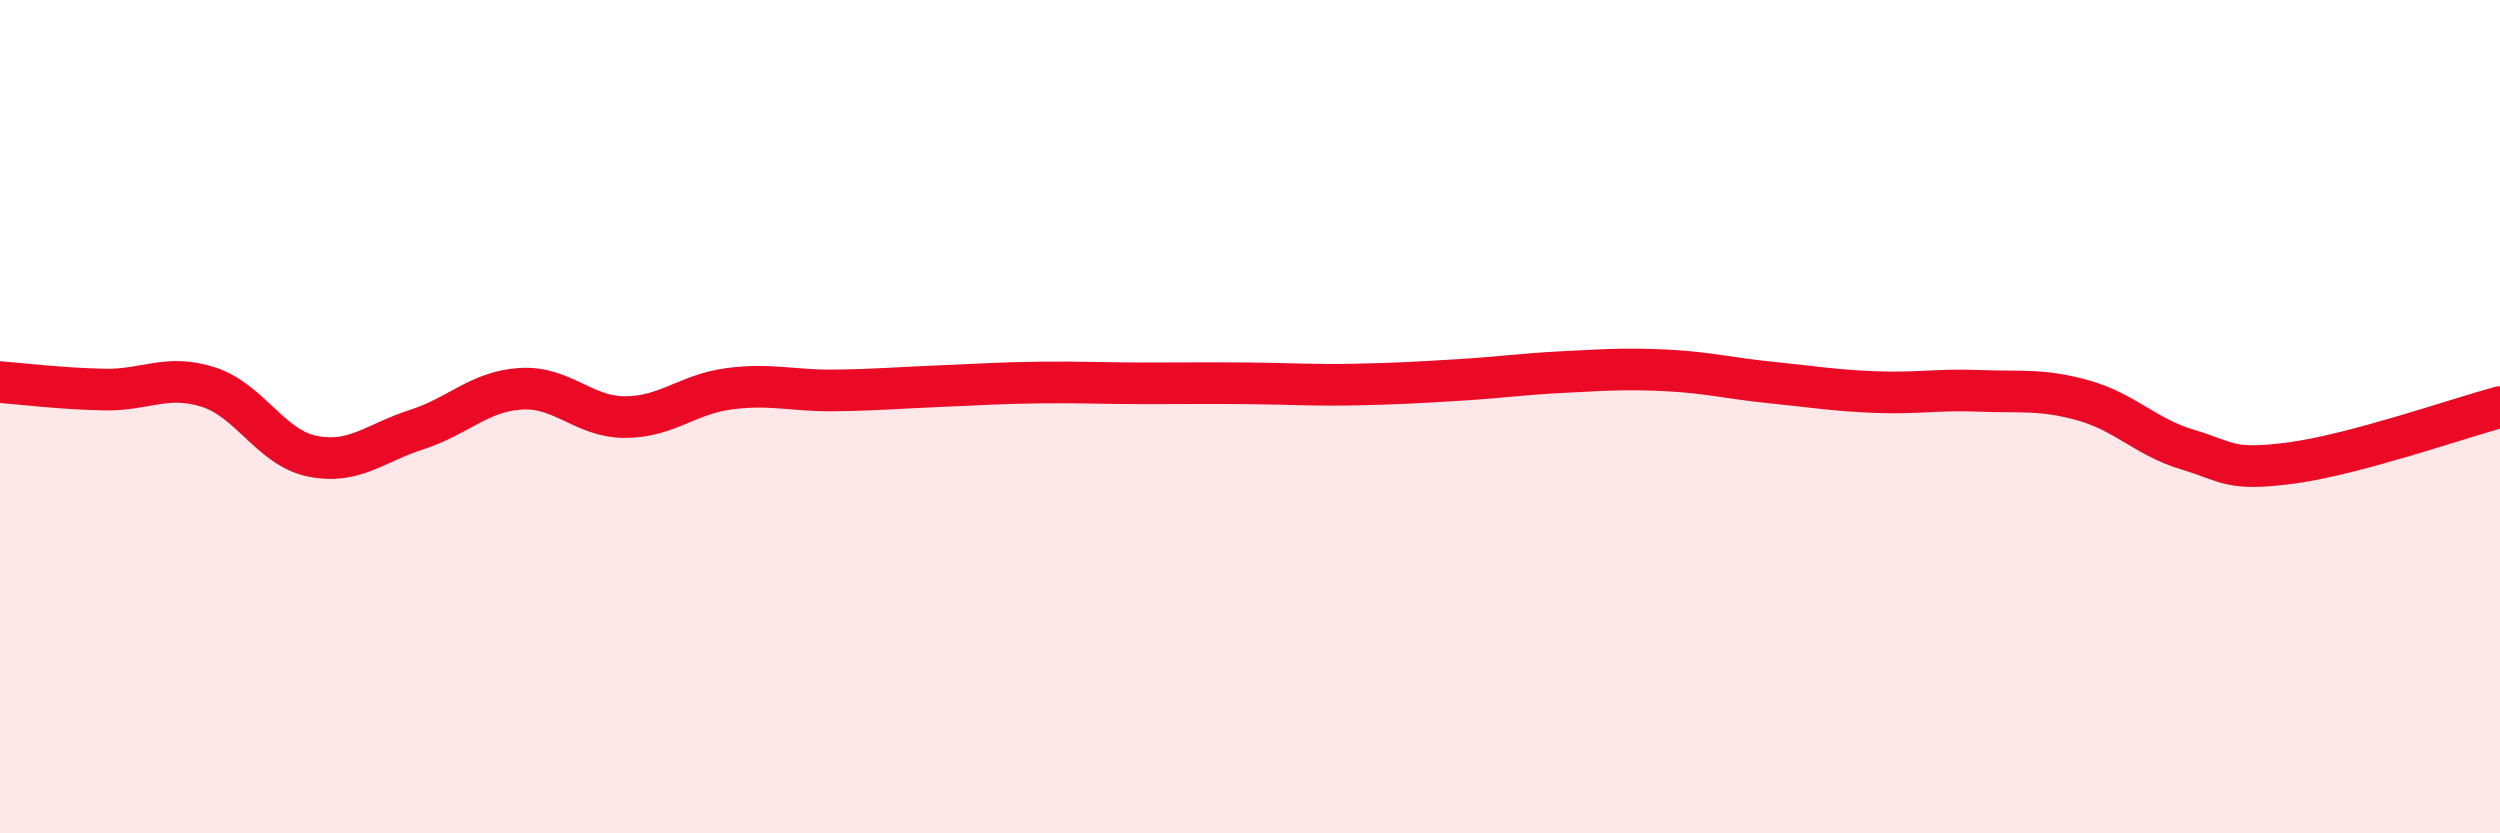
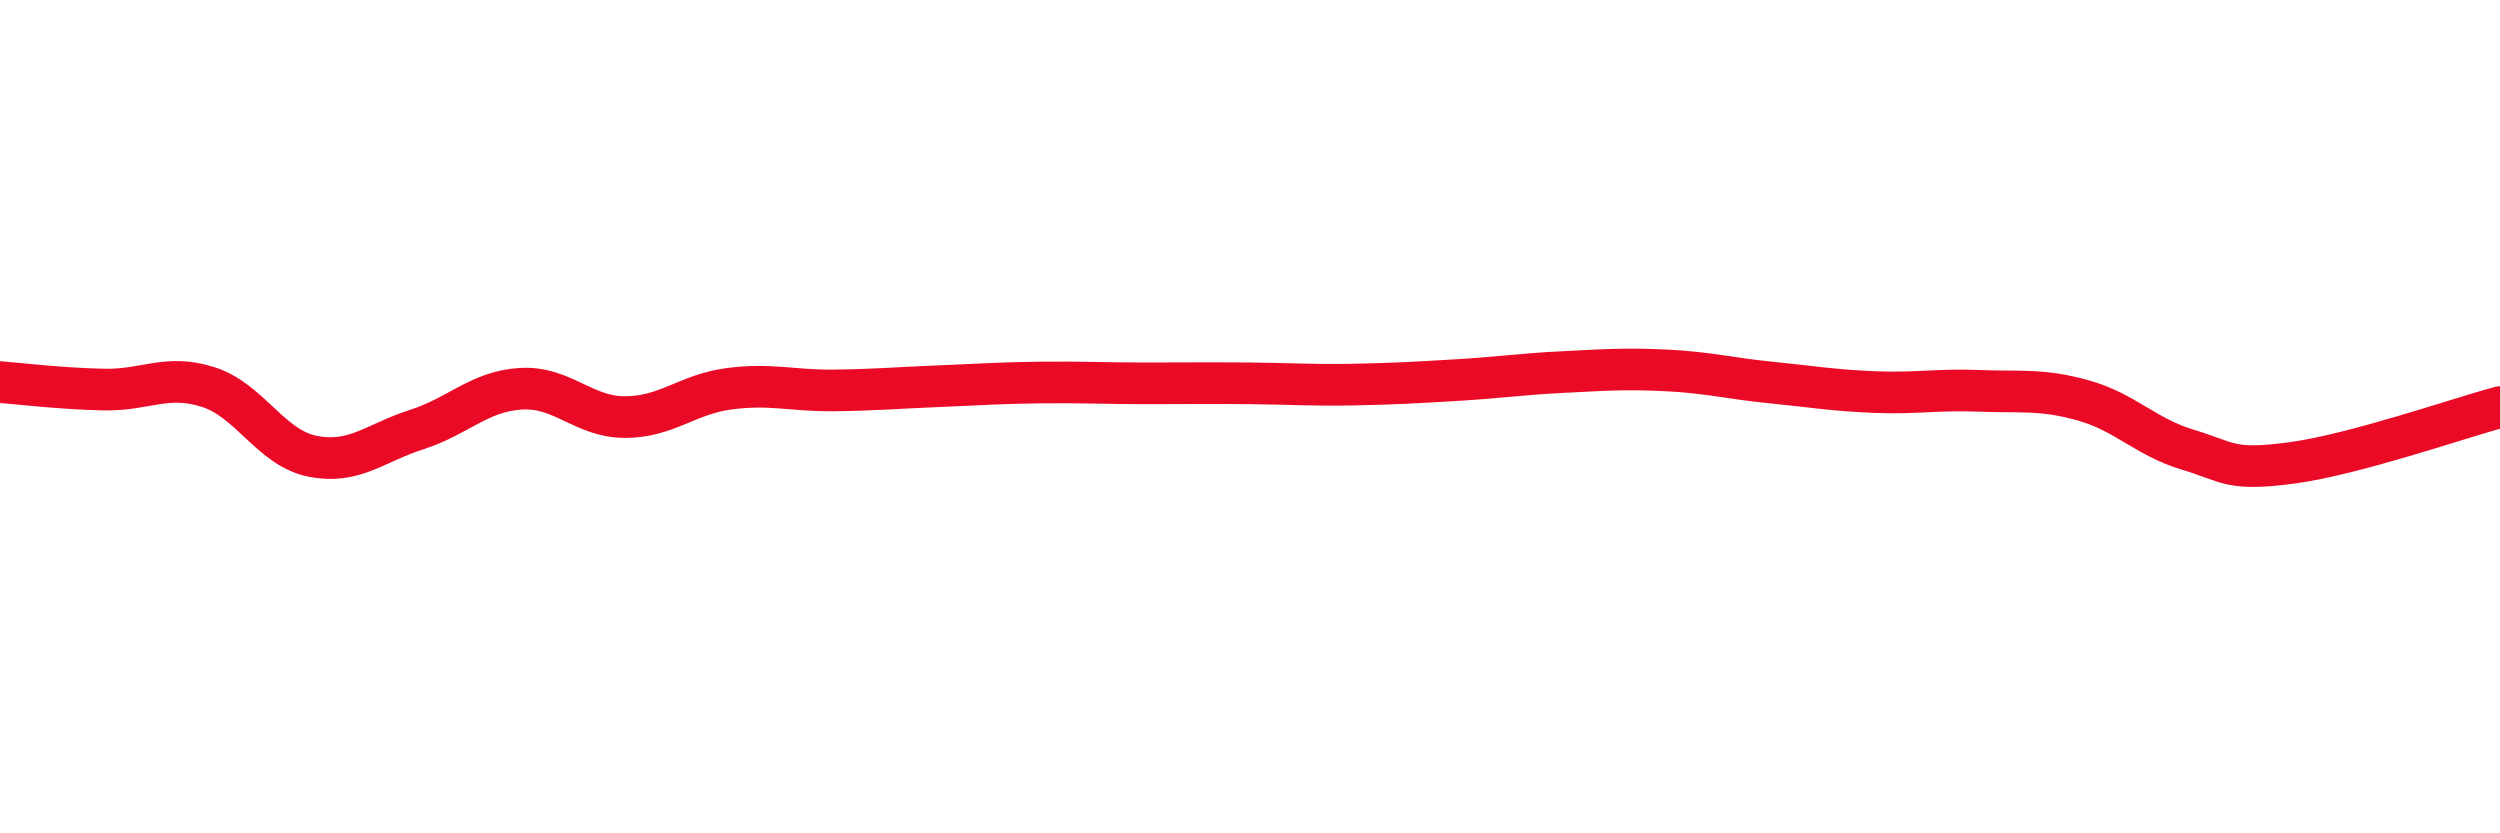
<svg xmlns="http://www.w3.org/2000/svg" width="60" height="20" viewBox="0 0 60 20">
-   <path d="M 0,9.17 C 0.5,9.21 1.5,9.33 2.5,9.35 C 3.5,9.37 4,8.97 5,9.29 C 6,9.61 6.5,10.75 7.5,10.95 C 8.5,11.15 9,10.63 10,10.31 C 11,9.99 11.5,9.39 12.5,9.33 C 13.5,9.27 14,10.01 15,10.01 C 16,10.01 16.5,9.46 17.5,9.33 C 18.5,9.2 19,9.38 20,9.37 C 21,9.36 21.5,9.31 22.5,9.27 C 23.5,9.23 24,9.19 25,9.18 C 26,9.17 26.5,9.2 27.5,9.2 C 28.5,9.2 29,9.19 30,9.2 C 31,9.21 31.5,9.25 32.5,9.23 C 33.5,9.21 34,9.18 35,9.12 C 36,9.06 36.5,8.98 37.5,8.93 C 38.5,8.88 39,8.84 40,8.89 C 41,8.94 41.5,9.08 42.5,9.18 C 43.5,9.28 44,9.37 45,9.41 C 46,9.45 46.5,9.34 47.5,9.38 C 48.5,9.42 49,9.33 50,9.61 C 51,9.89 51.5,10.49 52.5,10.79 C 53.5,11.09 53.5,11.31 55,11.11 C 56.5,10.91 59,10.04 60,9.77L60 20L0 20Z" fill="#EB0A25" opacity="0.1" stroke-linecap="round" stroke-linejoin="round" />
  <path d="M 0,9.17 C 0.5,9.21 1.5,9.33 2.5,9.35 C 3.5,9.37 4,8.97 5,9.29 C 6,9.61 6.5,10.75 7.5,10.95 C 8.5,11.15 9,10.63 10,10.31 C 11,9.99 11.5,9.39 12.5,9.33 C 13.5,9.27 14,10.01 15,10.01 C 16,10.01 16.5,9.46 17.5,9.33 C 18.5,9.2 19,9.38 20,9.37 C 21,9.36 21.5,9.31 22.5,9.27 C 23.5,9.23 24,9.19 25,9.18 C 26,9.17 26.5,9.2 27.5,9.2 C 28.5,9.2 29,9.19 30,9.2 C 31,9.21 31.5,9.25 32.5,9.23 C 33.5,9.21 34,9.18 35,9.12 C 36,9.06 36.5,8.98 37.5,8.93 C 38.5,8.88 39,8.84 40,8.89 C 41,8.94 41.5,9.08 42.5,9.18 C 43.5,9.28 44,9.37 45,9.41 C 46,9.45 46.5,9.34 47.5,9.38 C 48.5,9.42 49,9.33 50,9.61 C 51,9.89 51.5,10.49 52.5,10.79 C 53.5,11.09 53.5,11.31 55,11.11 C 56.5,10.91 59,10.04 60,9.77" stroke="#EB0A25" stroke-width="1" fill="none" stroke-linecap="round" stroke-linejoin="round" />
</svg>